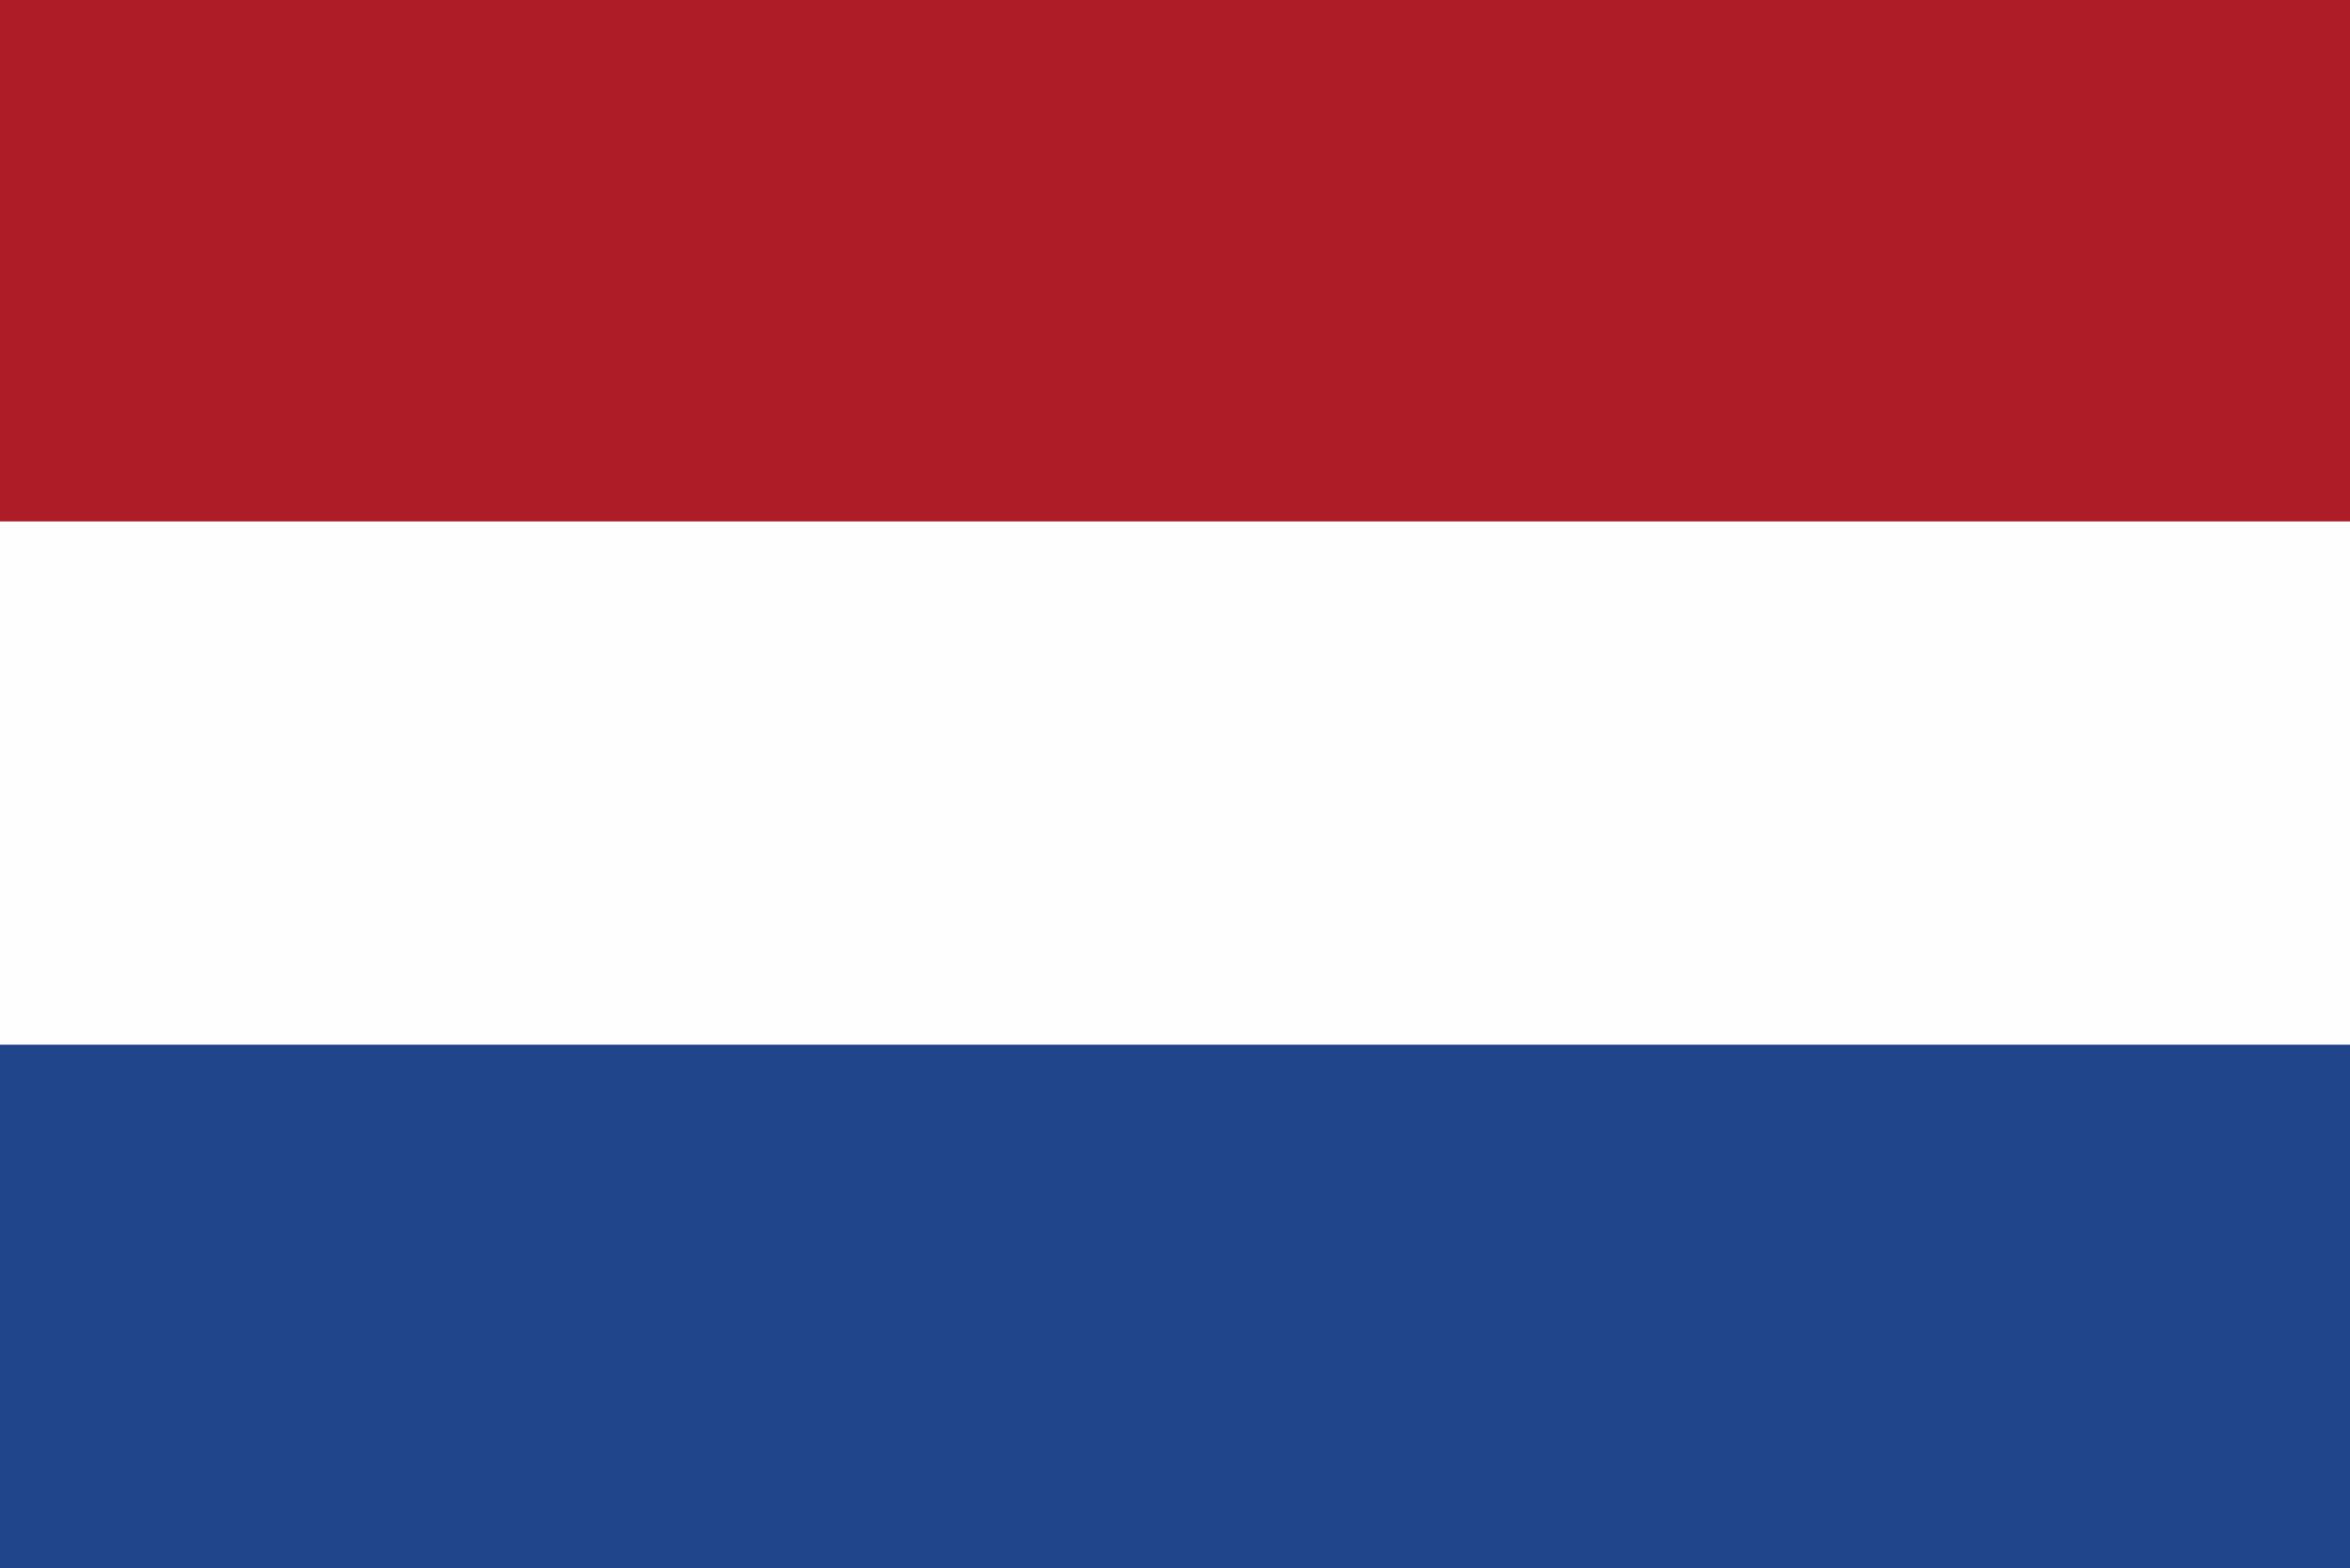
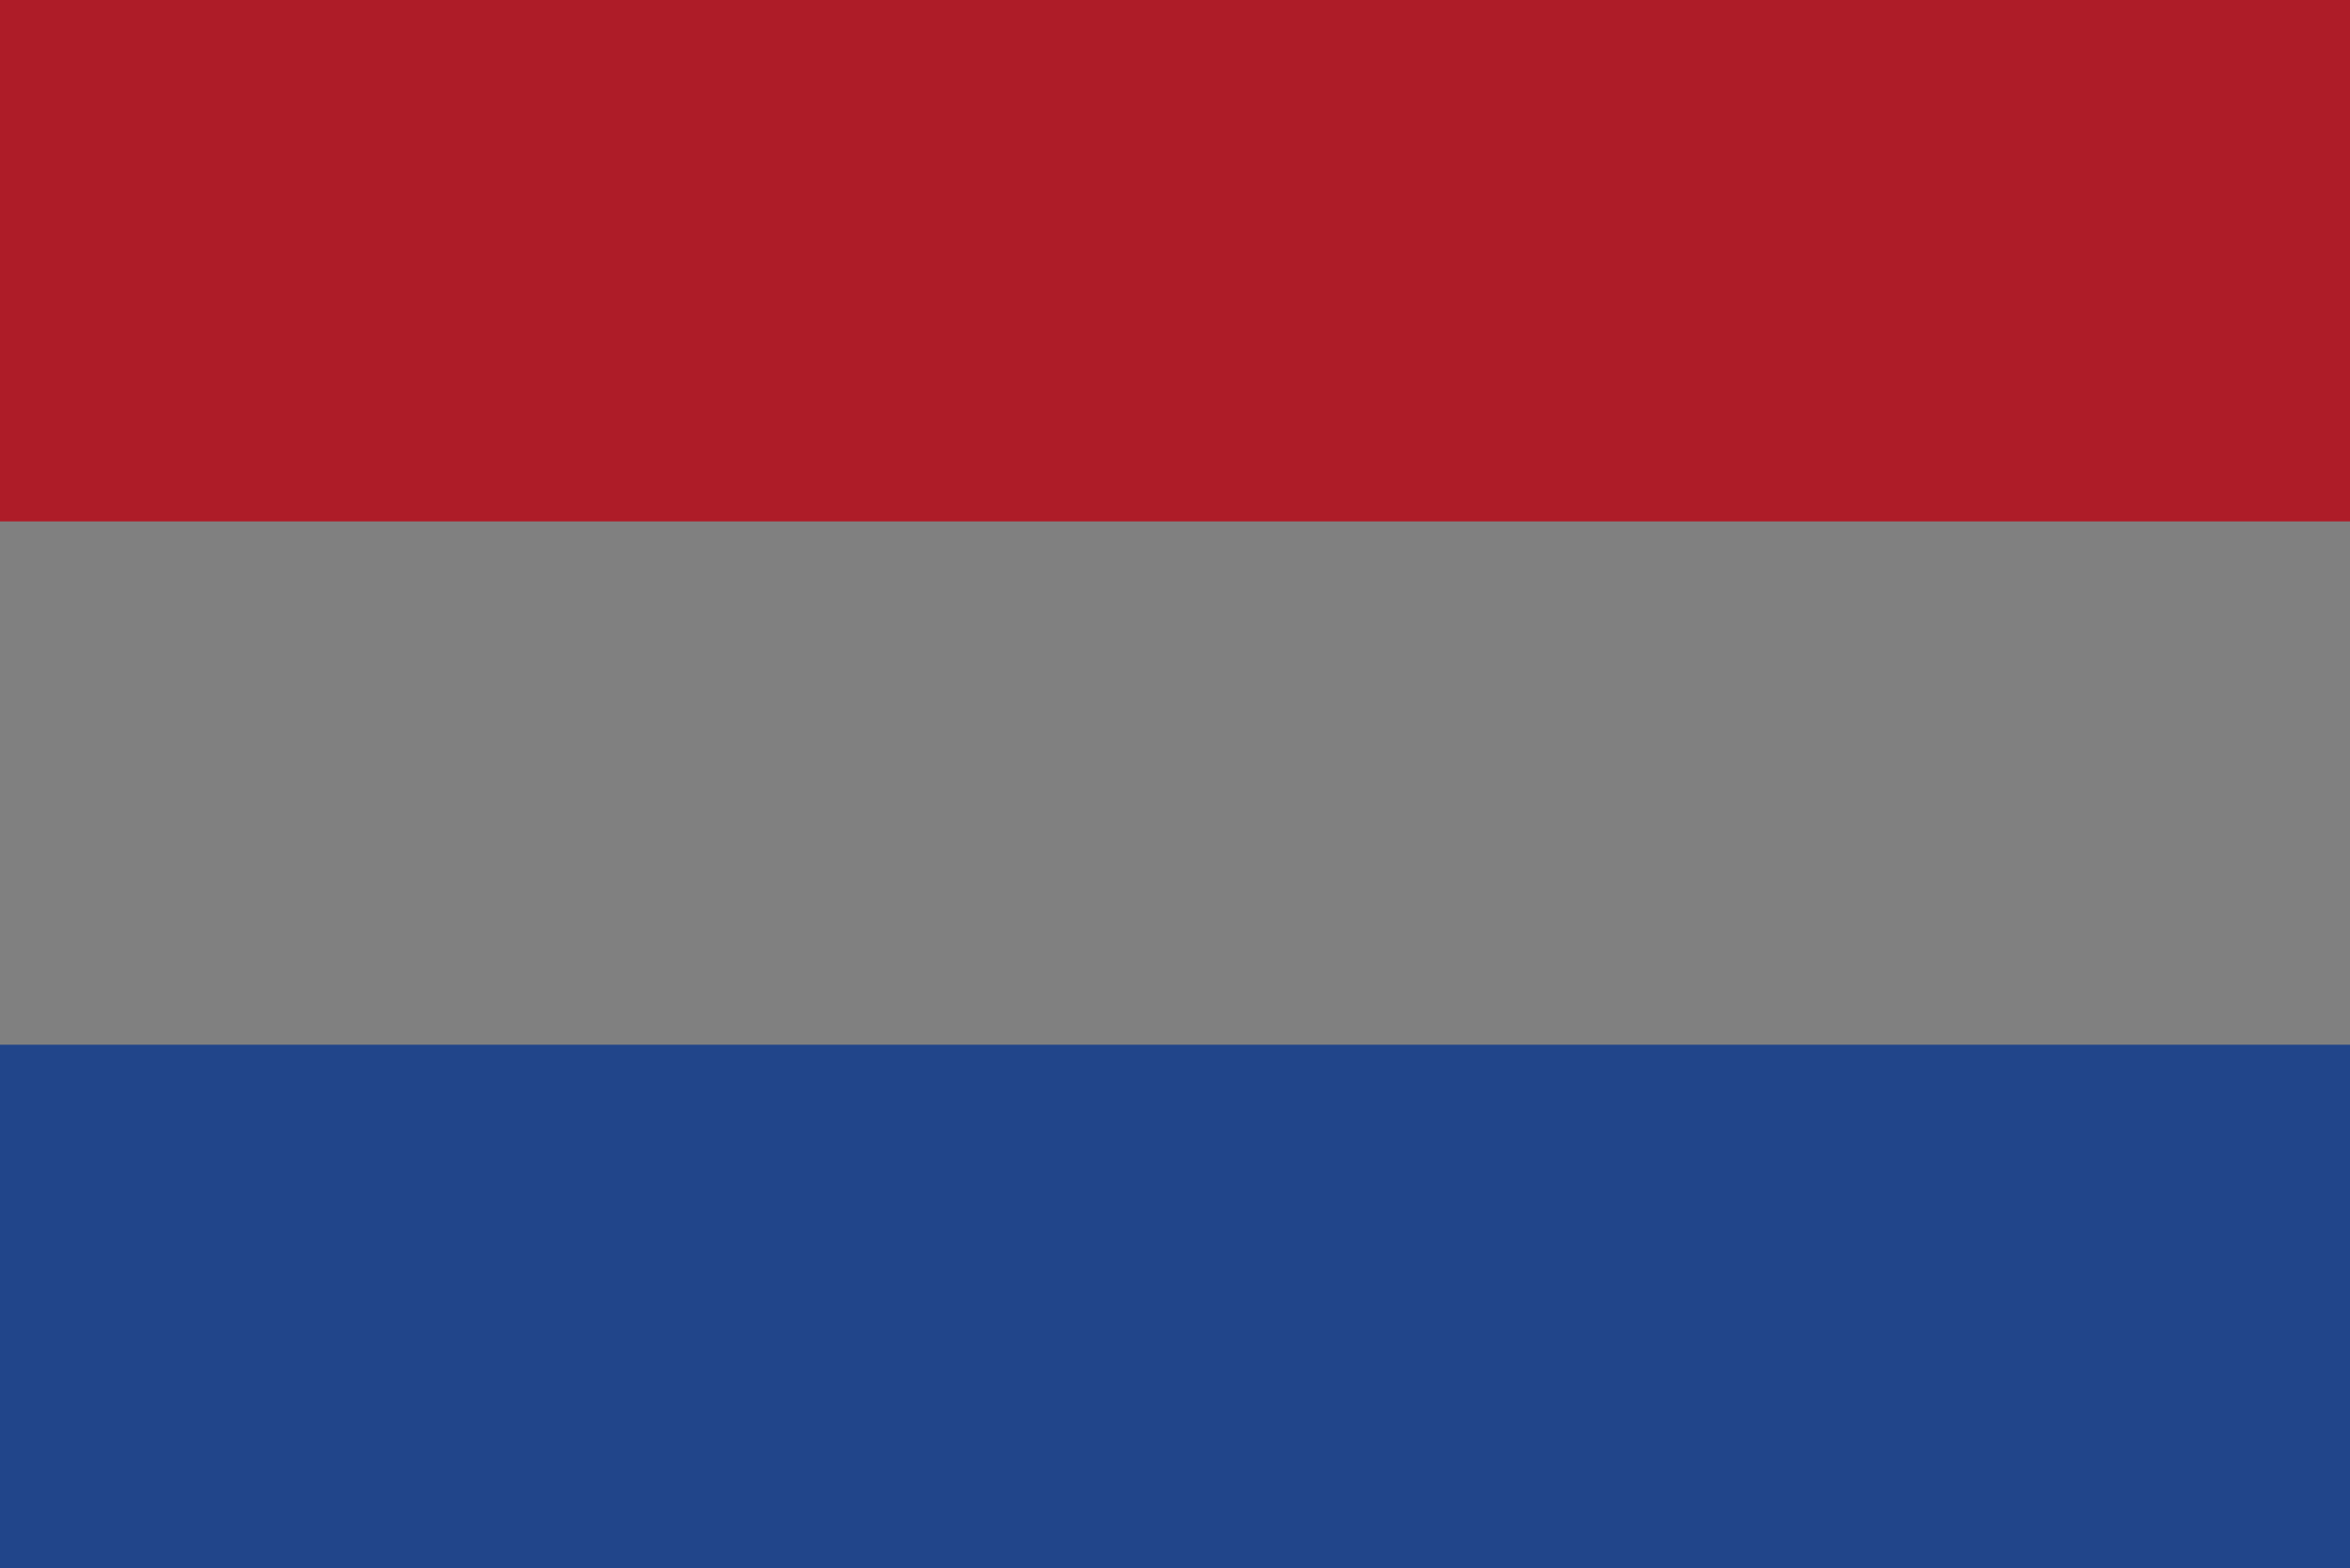
<svg xmlns="http://www.w3.org/2000/svg" version="1.1" width="1280" height="854">
  <rect width="100%" height="100%" fill="#808080" stroke="none" />
-   <path d="M0 0 C422.4 0 844.8 0 1280 0 C1280 281.82 1280 563.64 1280 854 C857.6 854 435.2 854 0 854 C0 572.18 0 290.36 0 0 Z " fill="#FEFEFE" transform="translate(0,0)" />
  <path d="M0 0 C422.4 0 844.8 0 1280 0 C1280 94.05 1280 188.1 1280 285 C857.6 285 435.2 285 0 285 C0 190.95 0 96.9 0 0 Z " fill="#21458A" transform="translate(0,569)" />
-   <path d="M0 0 C422.4 0 844.8 0 1280 0 C1280 93.72 1280 187.44 1280 284 C857.6 284 435.2 284 0 284 C0 190.28 0 96.56 0 0 Z " fill="#AE1C28" transform="translate(0,0)" />
+   <path d="M0 0 C422.4 0 844.8 0 1280 0 C1280 93.72 1280 187.44 1280 284 C857.6 284 435.2 284 0 284 Z " fill="#AE1C28" transform="translate(0,0)" />
</svg>